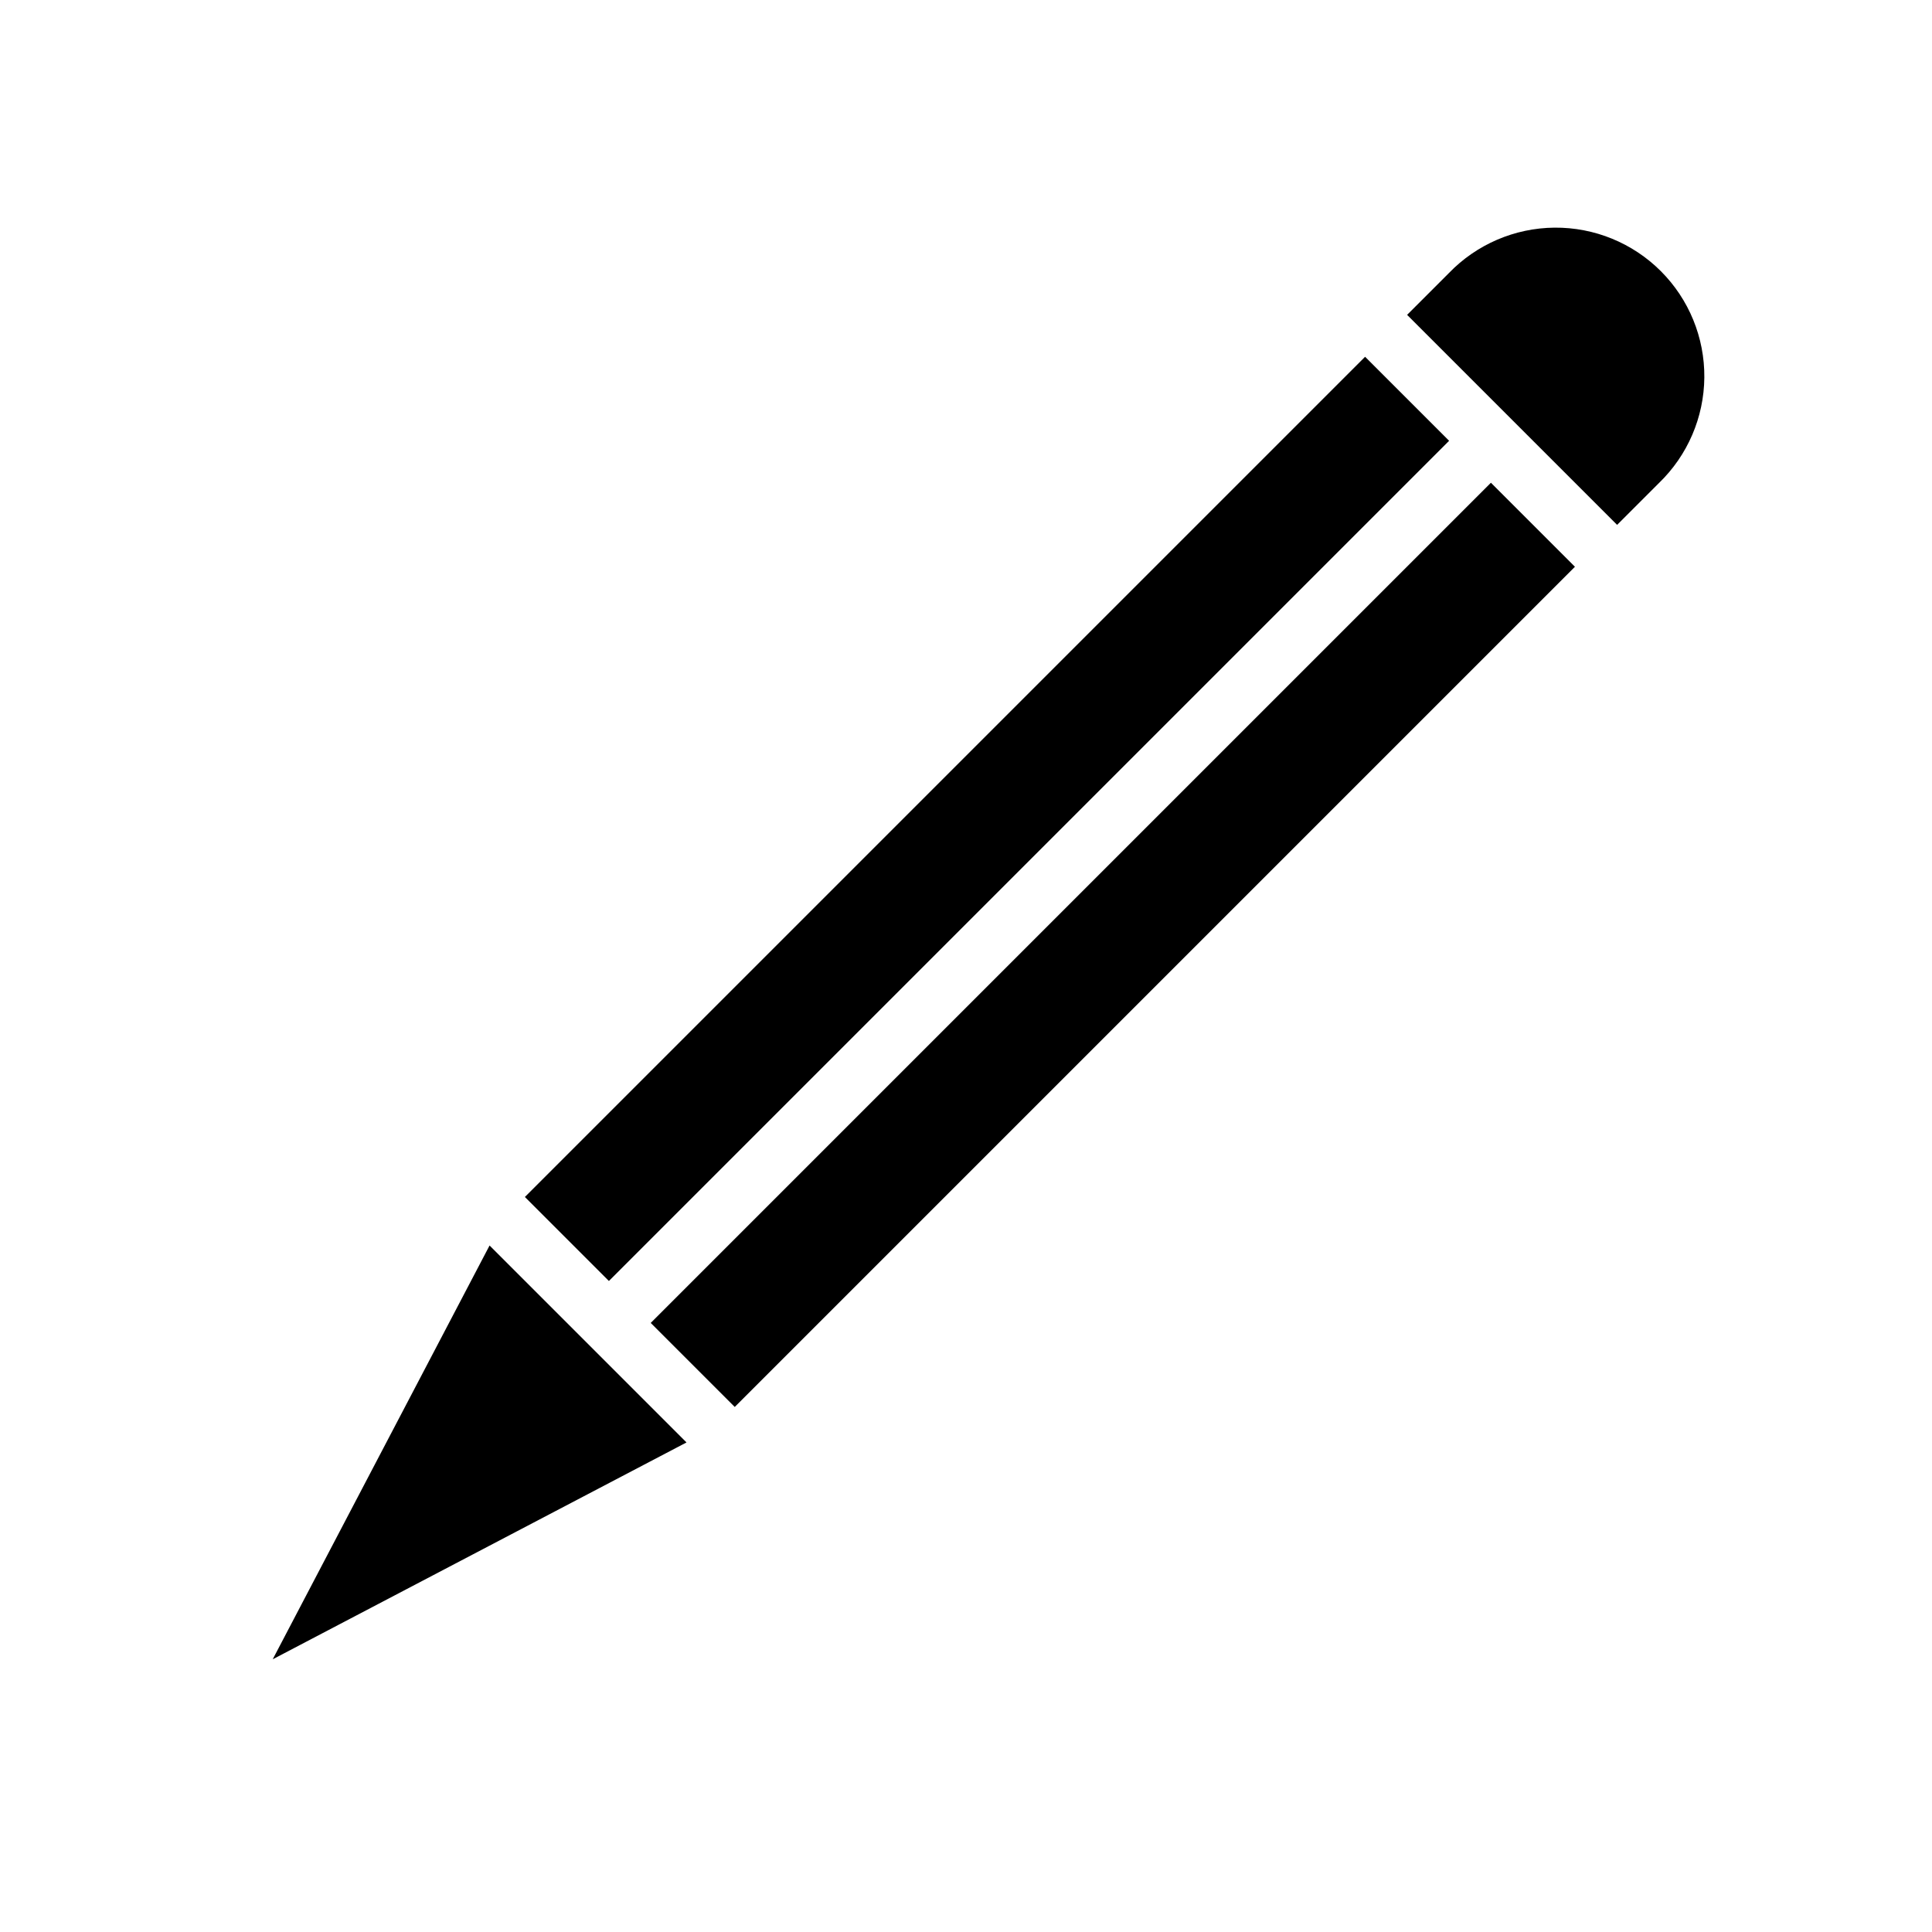
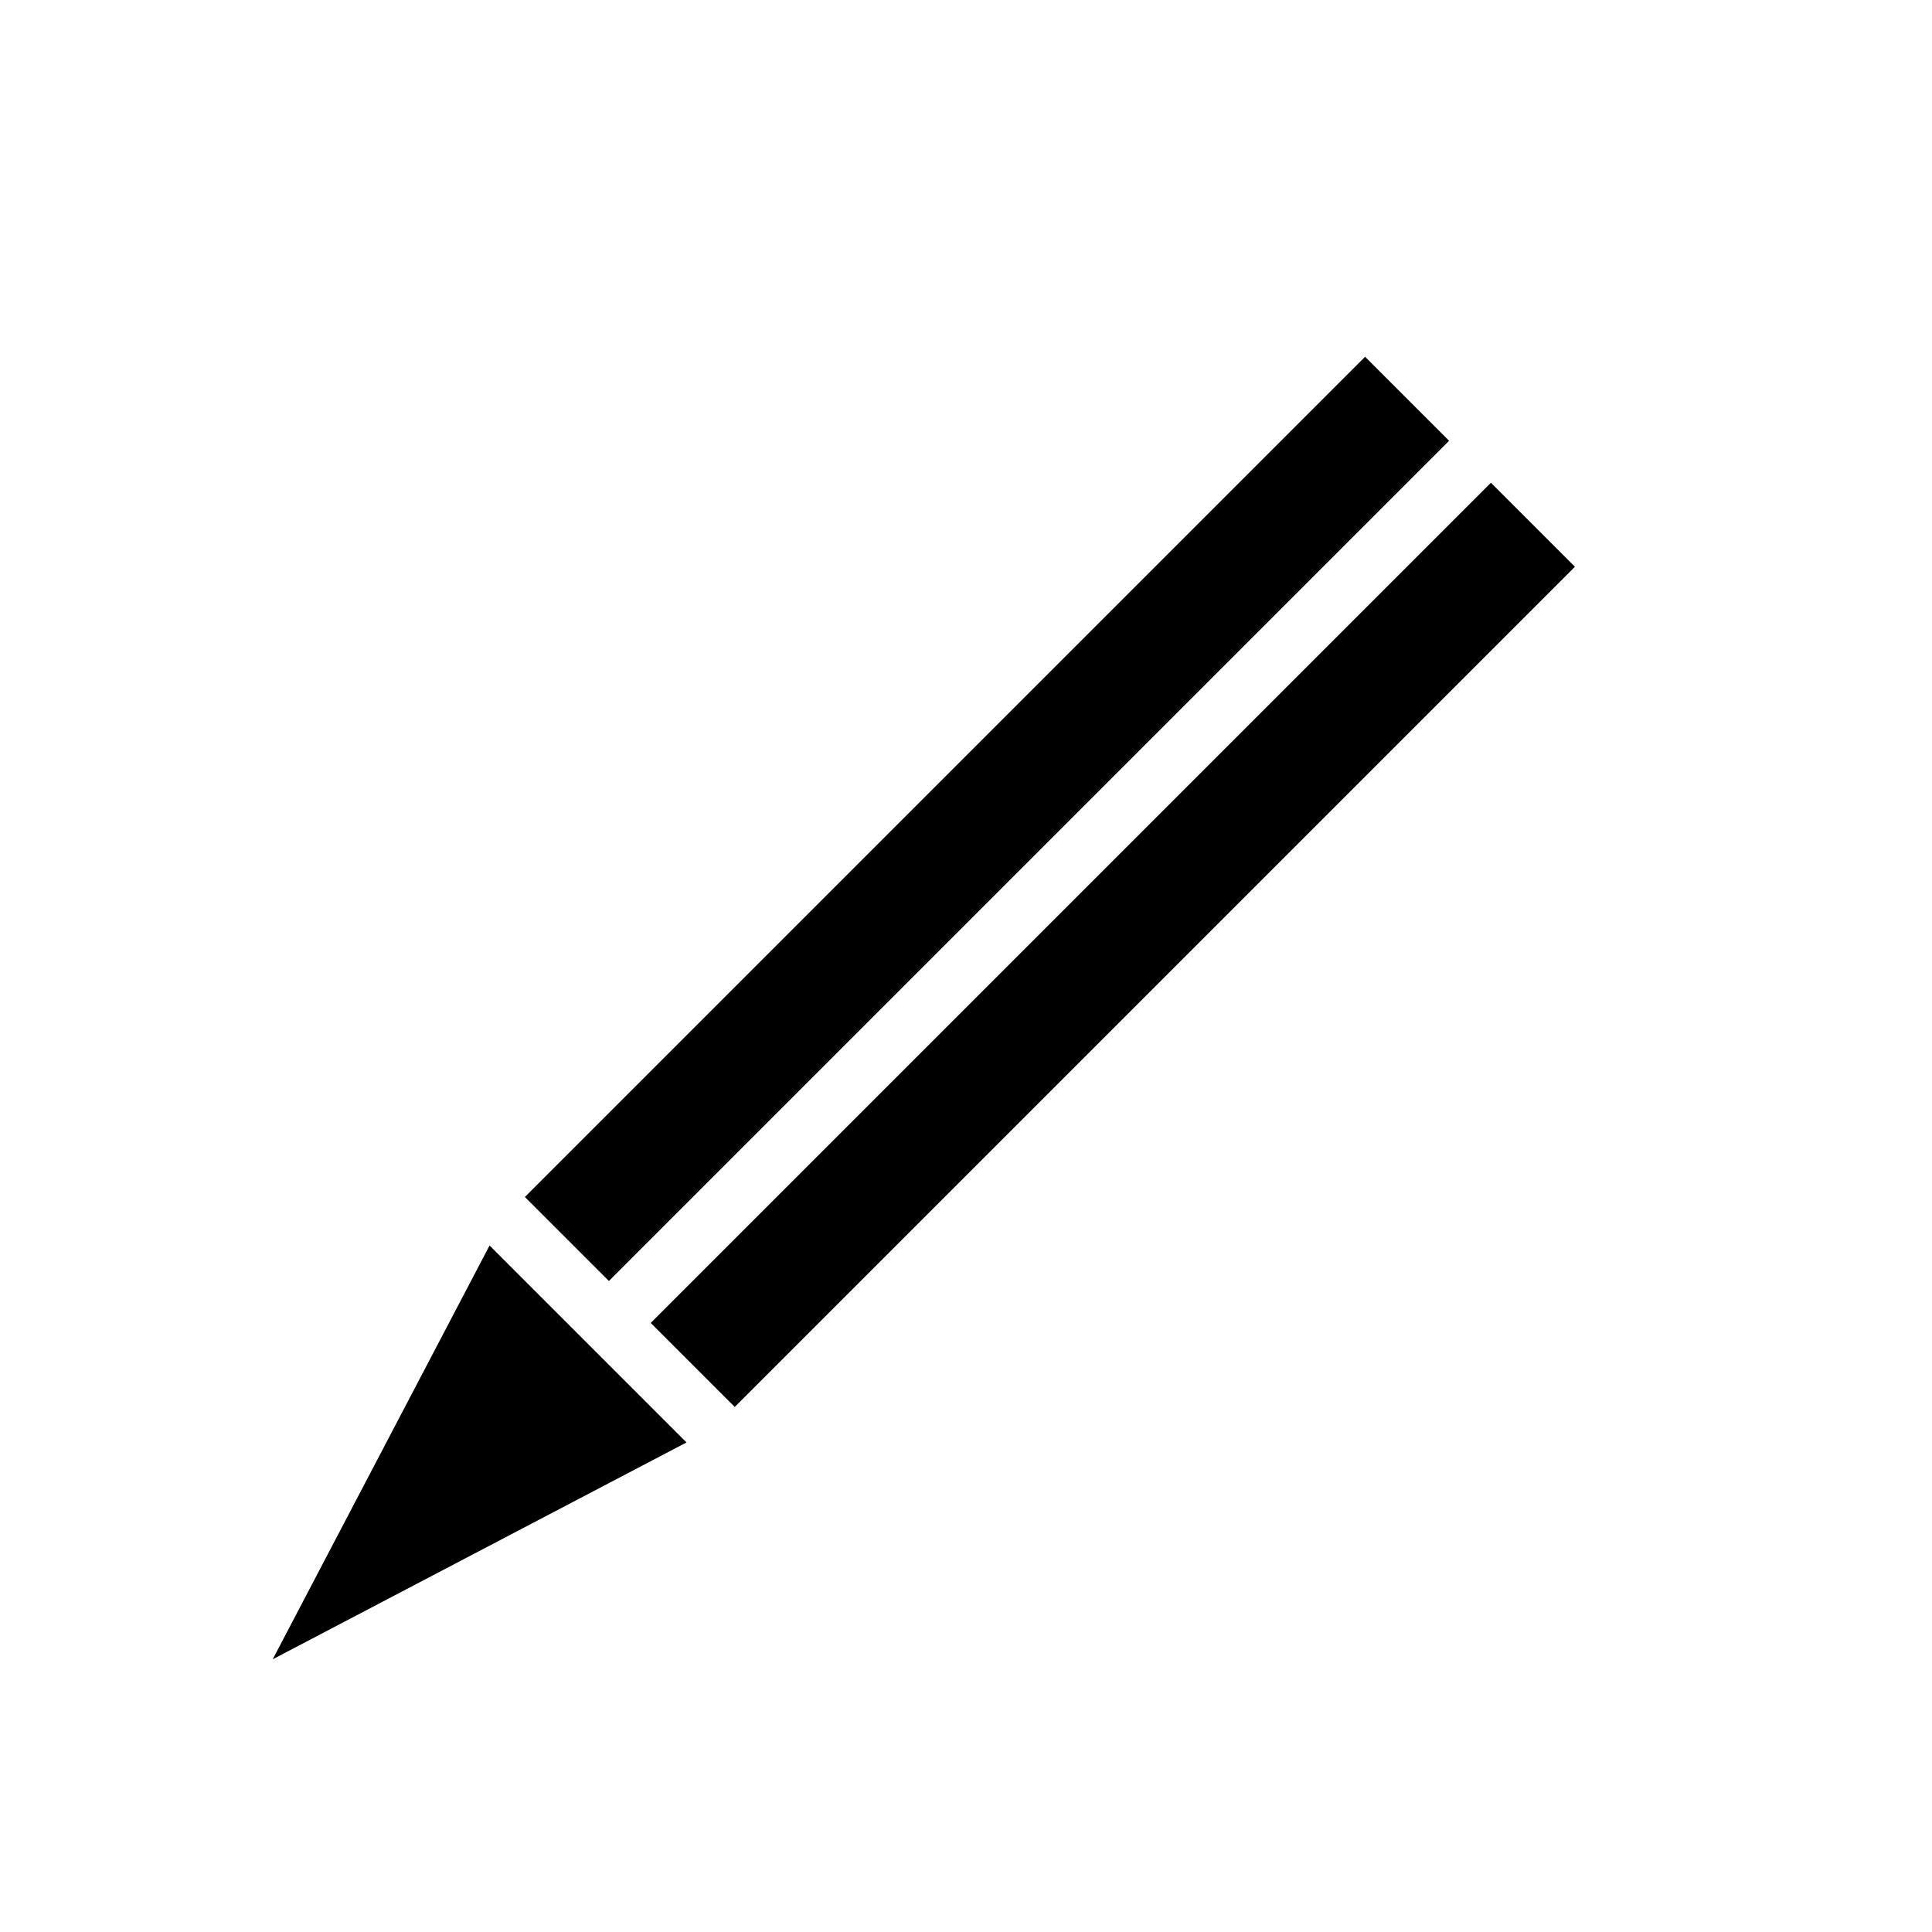
<svg xmlns="http://www.w3.org/2000/svg" fill="#000000" width="800px" height="800px" version="1.1" viewBox="144 144 512 512">
  <g>
    <path d="m316.45 494.59 222.66-222.66 22.266 22.266-222.66 222.66z" />
-     <path d="m583.65 272c7.594-7.336 11.922-17.414 12.016-27.969 0.09-10.559-4.062-20.711-11.527-28.176-7.465-7.465-17.617-11.617-28.172-11.527-10.559 0.094-20.637 4.422-27.973 12.016l-11.098 11.098 55.656 55.656z" />
    <path d="m216.27 583.73 109.66-57.465-52.191-52.191z" />
    <path d="m283.1 461.21 222.66-222.66 22.266 22.266-222.66 222.66z" />
  </g>
</svg>